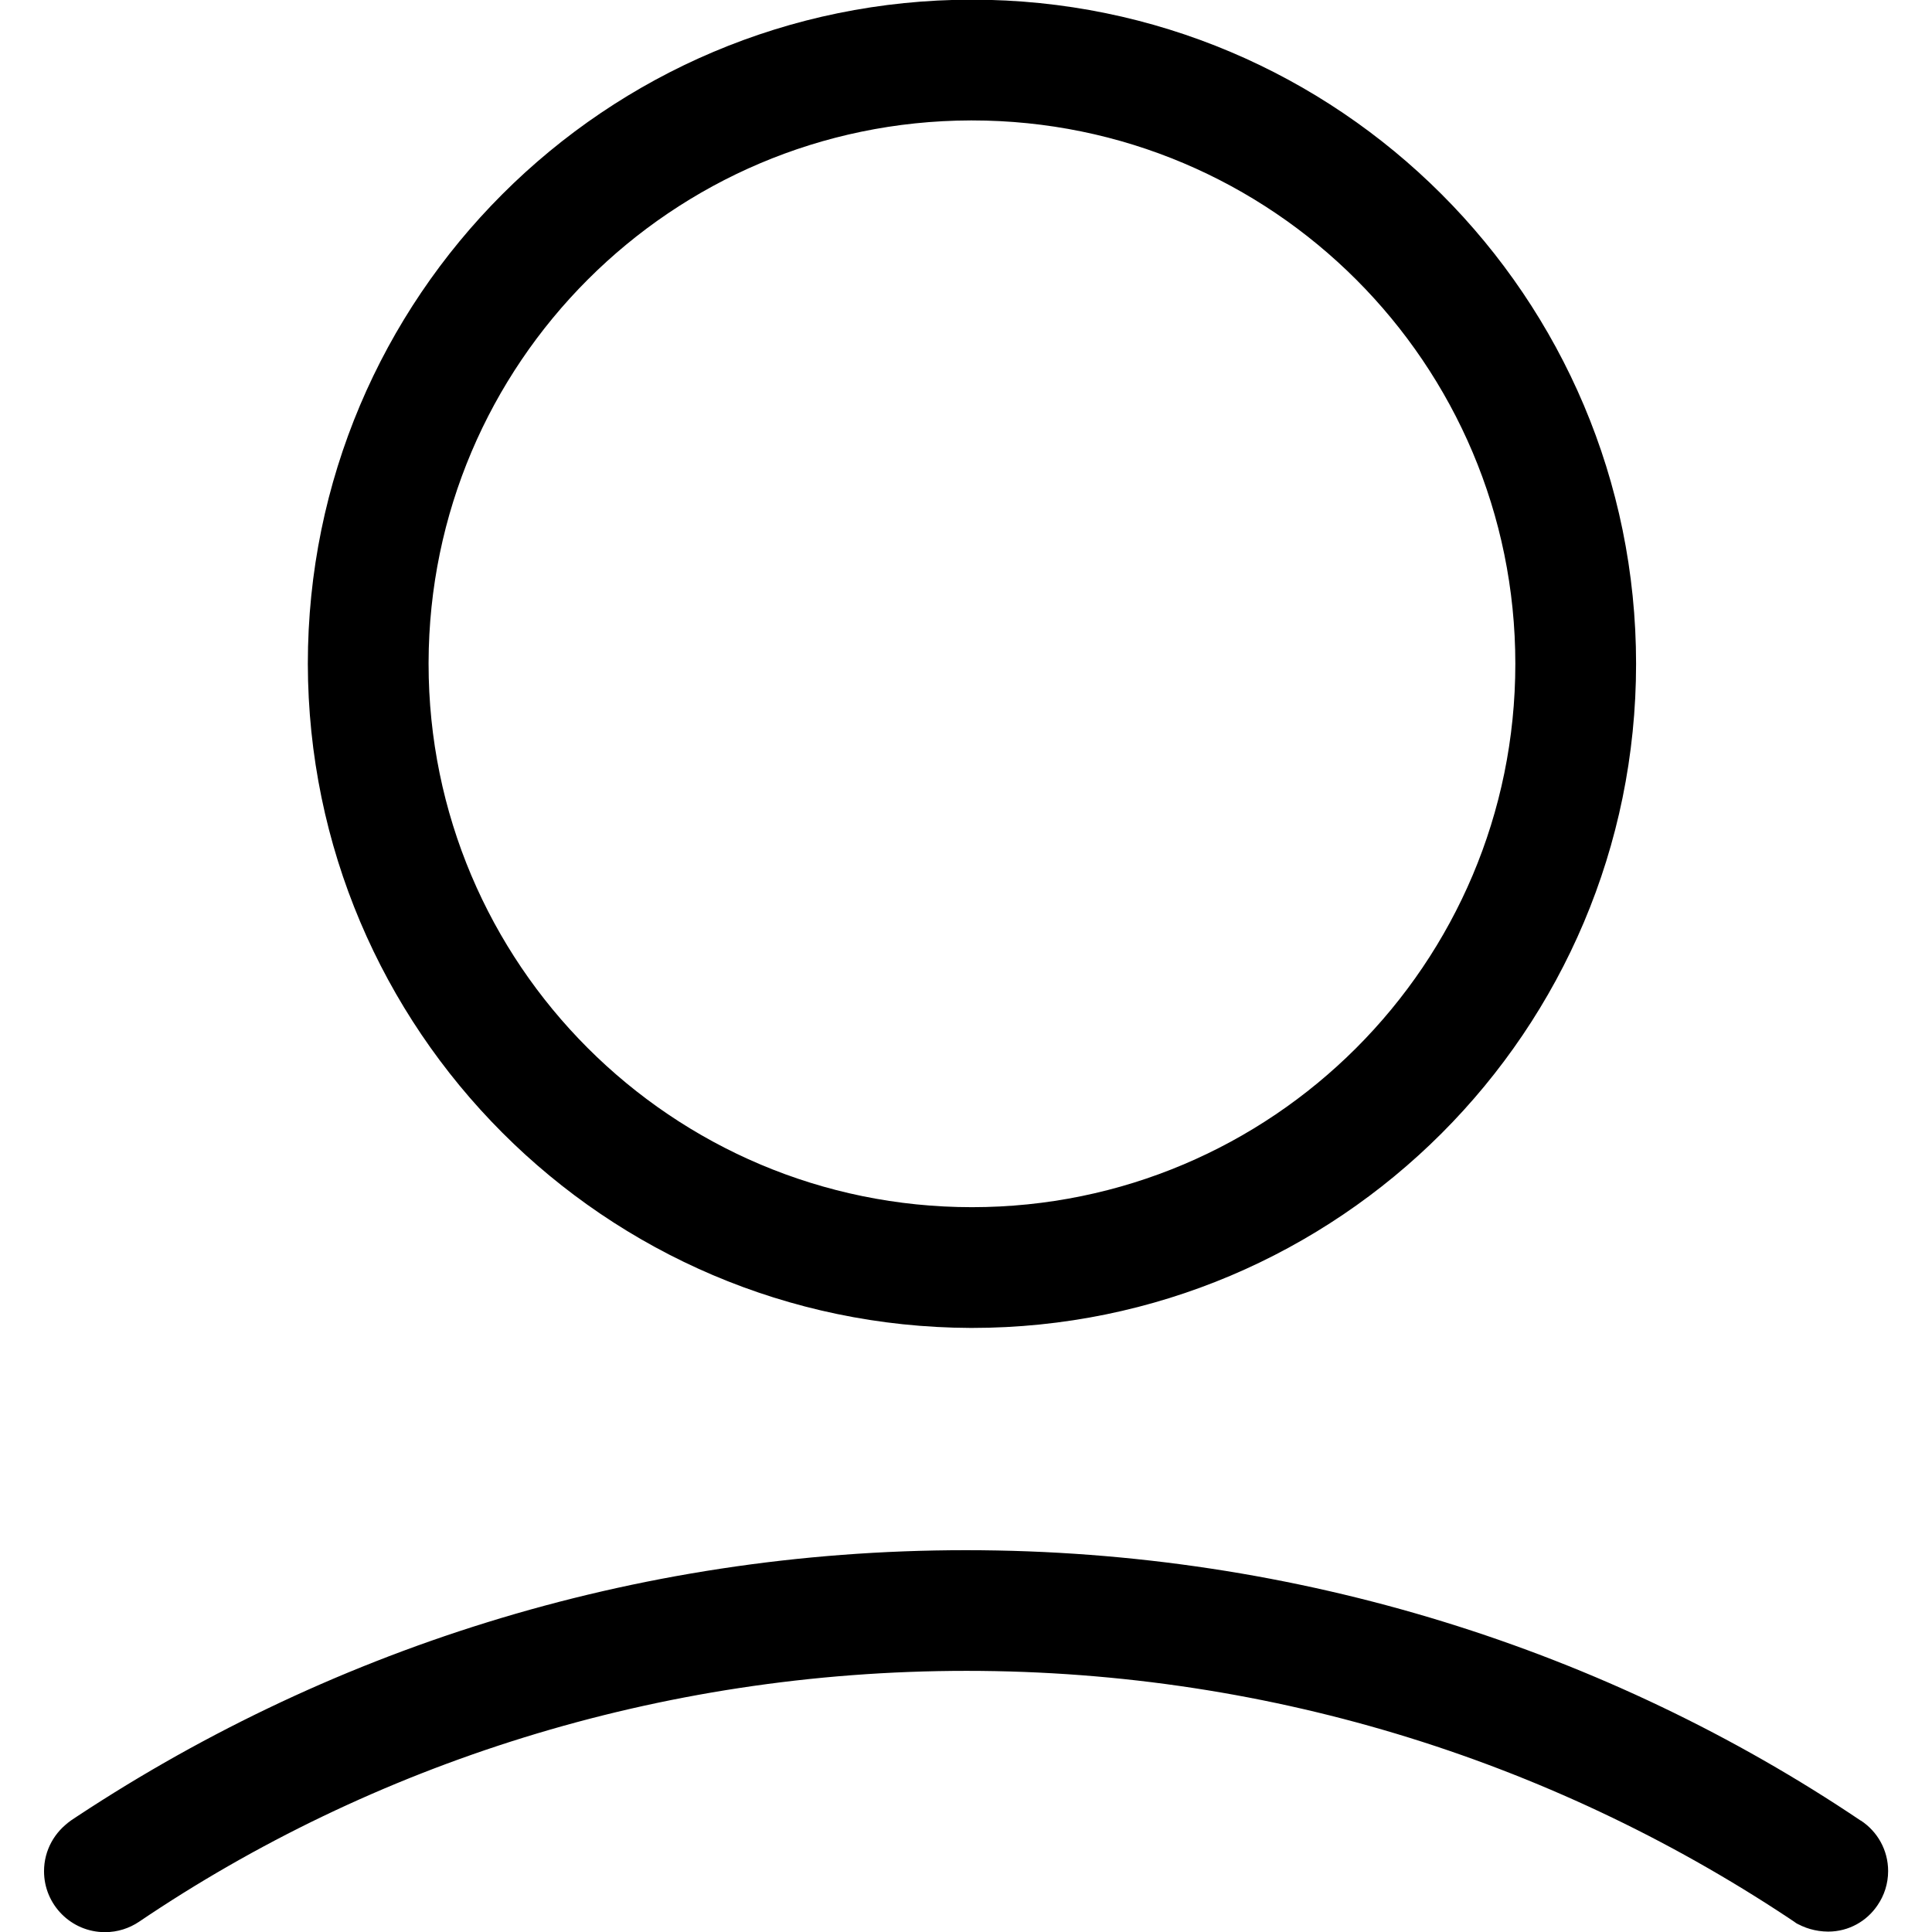
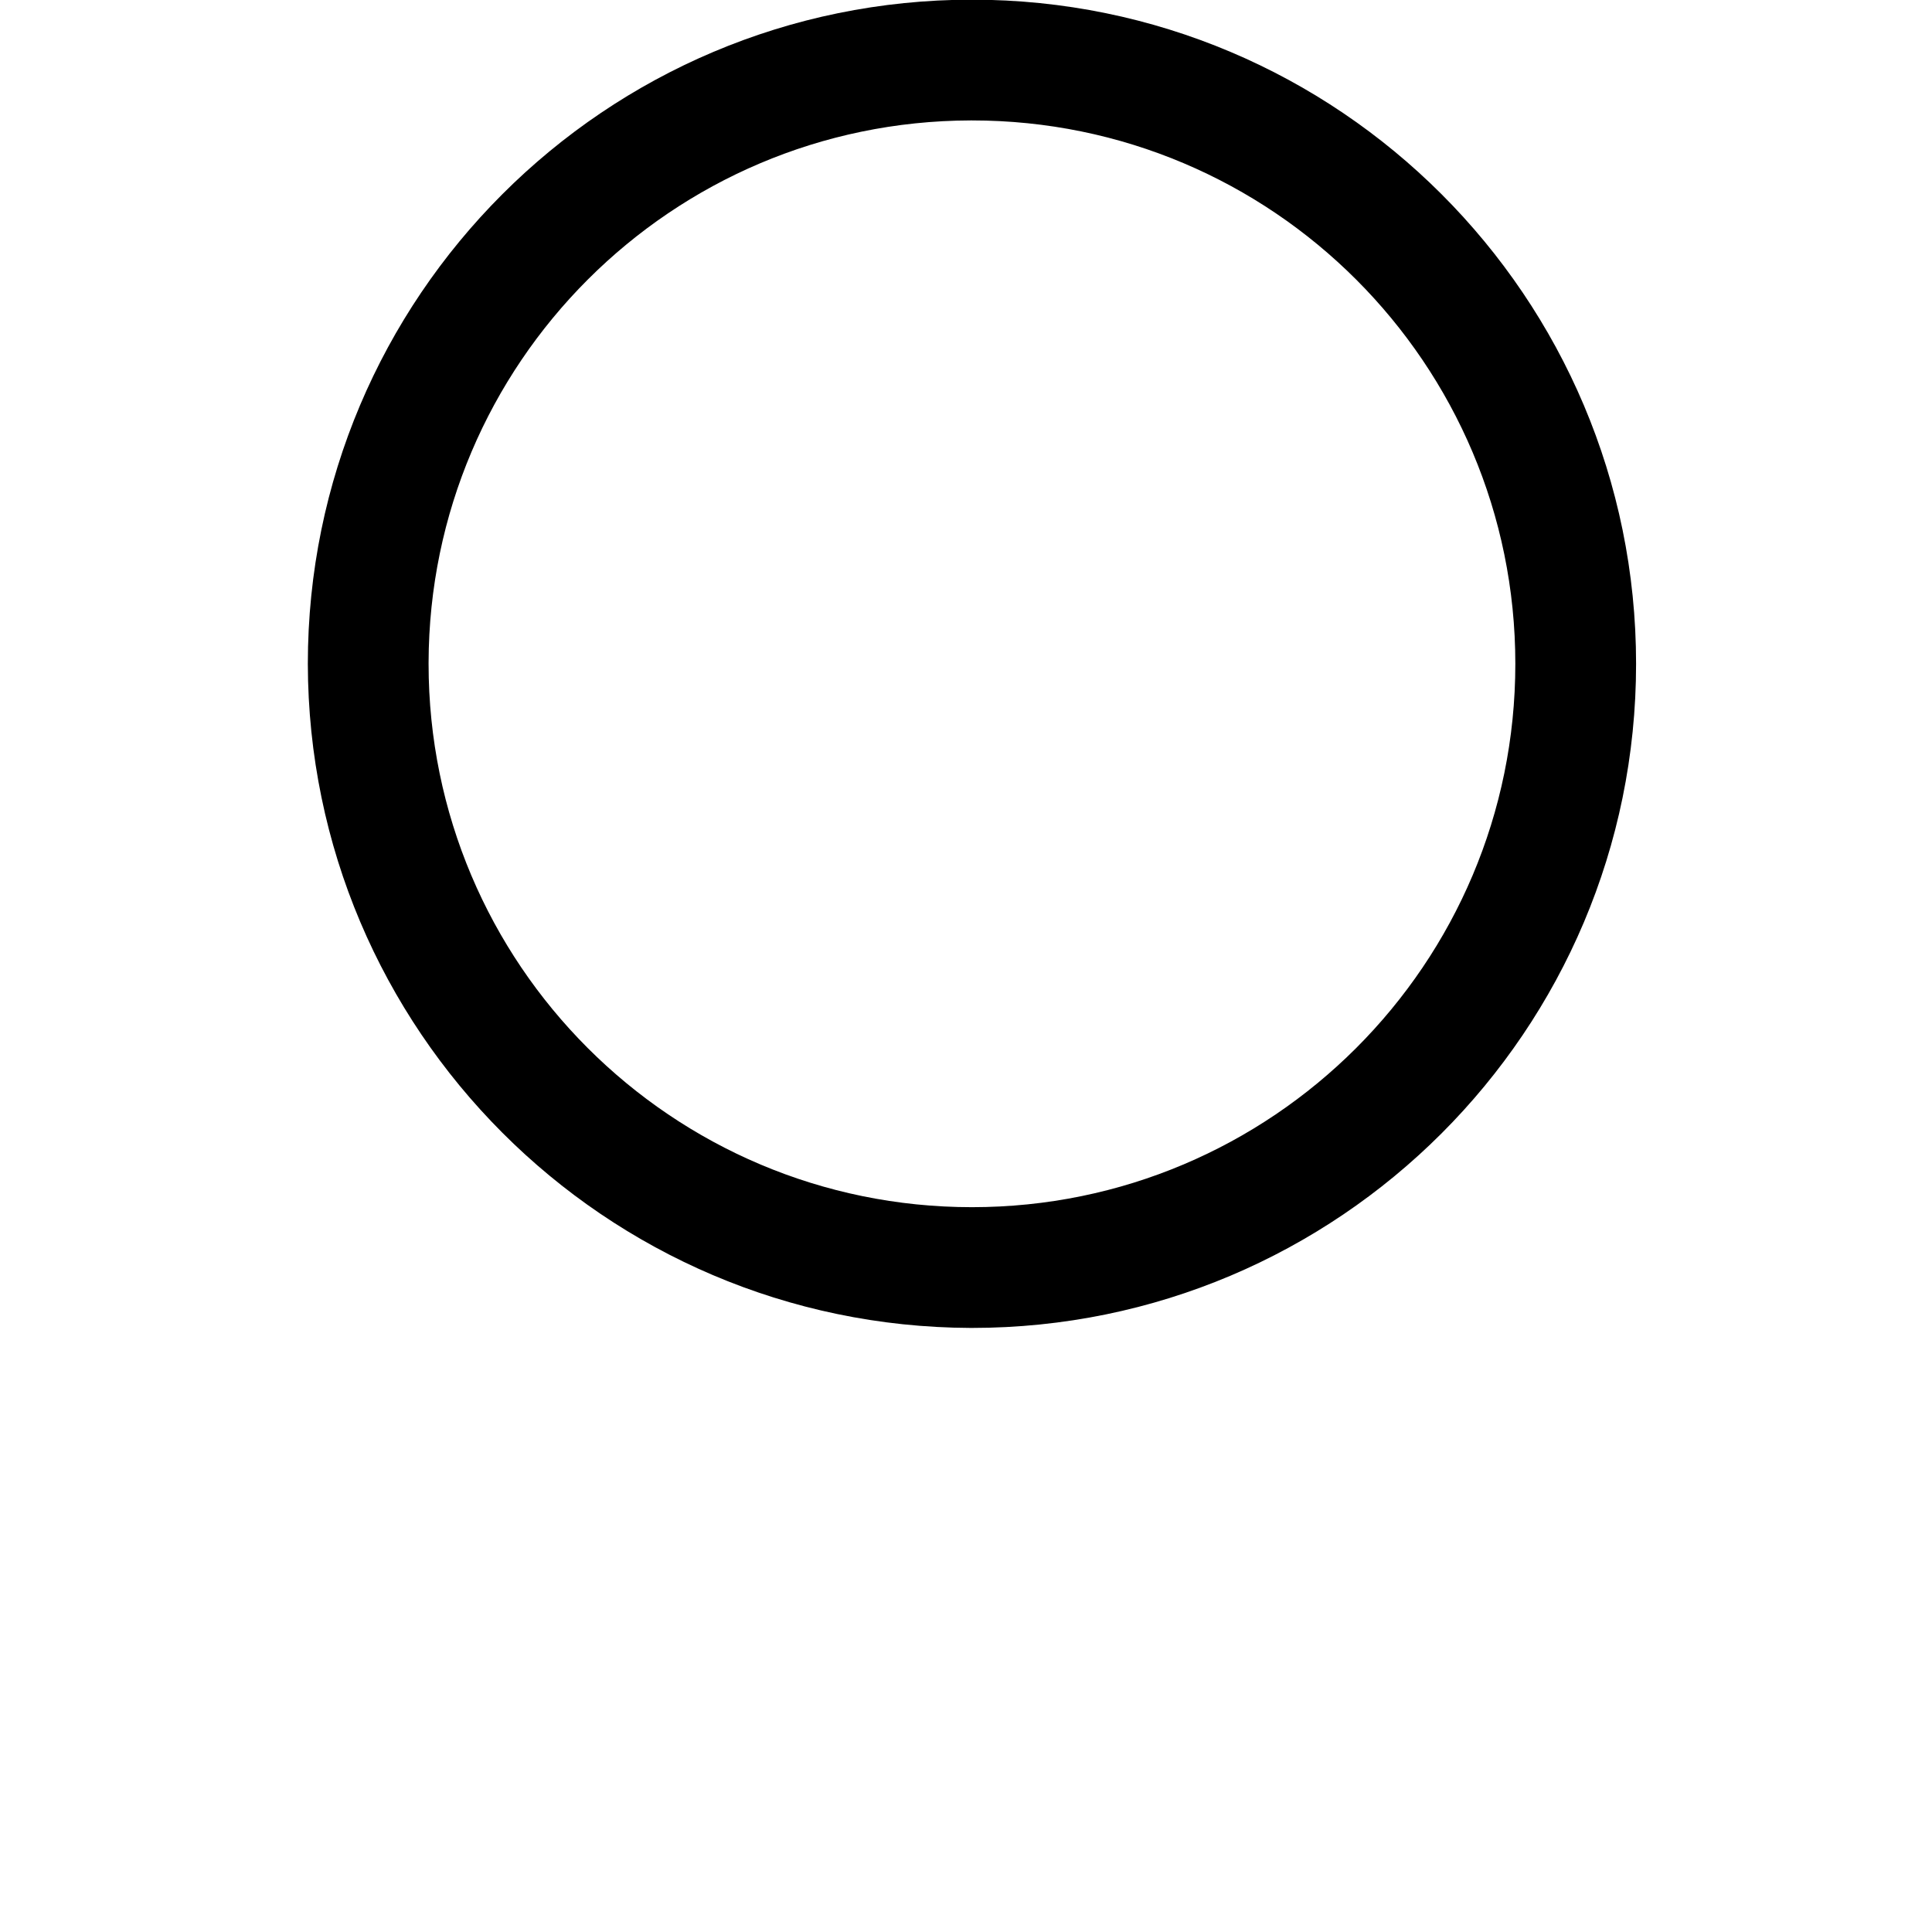
<svg xmlns="http://www.w3.org/2000/svg" version="1.1" width="24" height="24" viewBox="0 0 24 24">
  <title>user</title>
  <path d="M12.059 16.496c0.004 0 0.010 0 0.015 0 4.556 0 8.25-3.694 8.25-8.25s-3.694-8.25-8.25-8.25c-4.556 0-8.25 3.694-8.25 8.25v0c0.008 4.548 3.689 8.233 8.233 8.25h0.002zM12.059 1.496c0.004 0 0.010-0 0.015-0 3.728 0 6.75 3.022 6.75 6.75s-3.022 6.75-6.75 6.75c-3.728 0-6.75-3.022-6.75-6.75 0-0.005 0-0.011 0-0.016v0.001c0.009-3.716 3.019-6.726 6.734-6.735h0.001z" />
-   <path d="M23.114 22.616c-3.125-2.104-6.973-3.359-11.115-3.359s-7.99 1.255-11.187 3.404l0.072-0.046c-0.204 0.138-0.337 0.368-0.337 0.63 0 0.418 0.339 0.757 0.757 0.757 0.157 0 0.302-0.048 0.423-0.129l-0.003 0.002c2.888-1.954 6.449-3.119 10.283-3.119s7.394 1.165 10.348 3.161l-0.066-0.042c0.12 0.075 0.264 0.119 0.42 0.12h0c0 0 0.001 0 0.002 0 0.255 0 0.48-0.13 0.612-0.327l0.002-0.003c0.081-0.118 0.13-0.264 0.13-0.422 0-0.262-0.134-0.492-0.337-0.626l-0.003-0.002z" />
</svg>